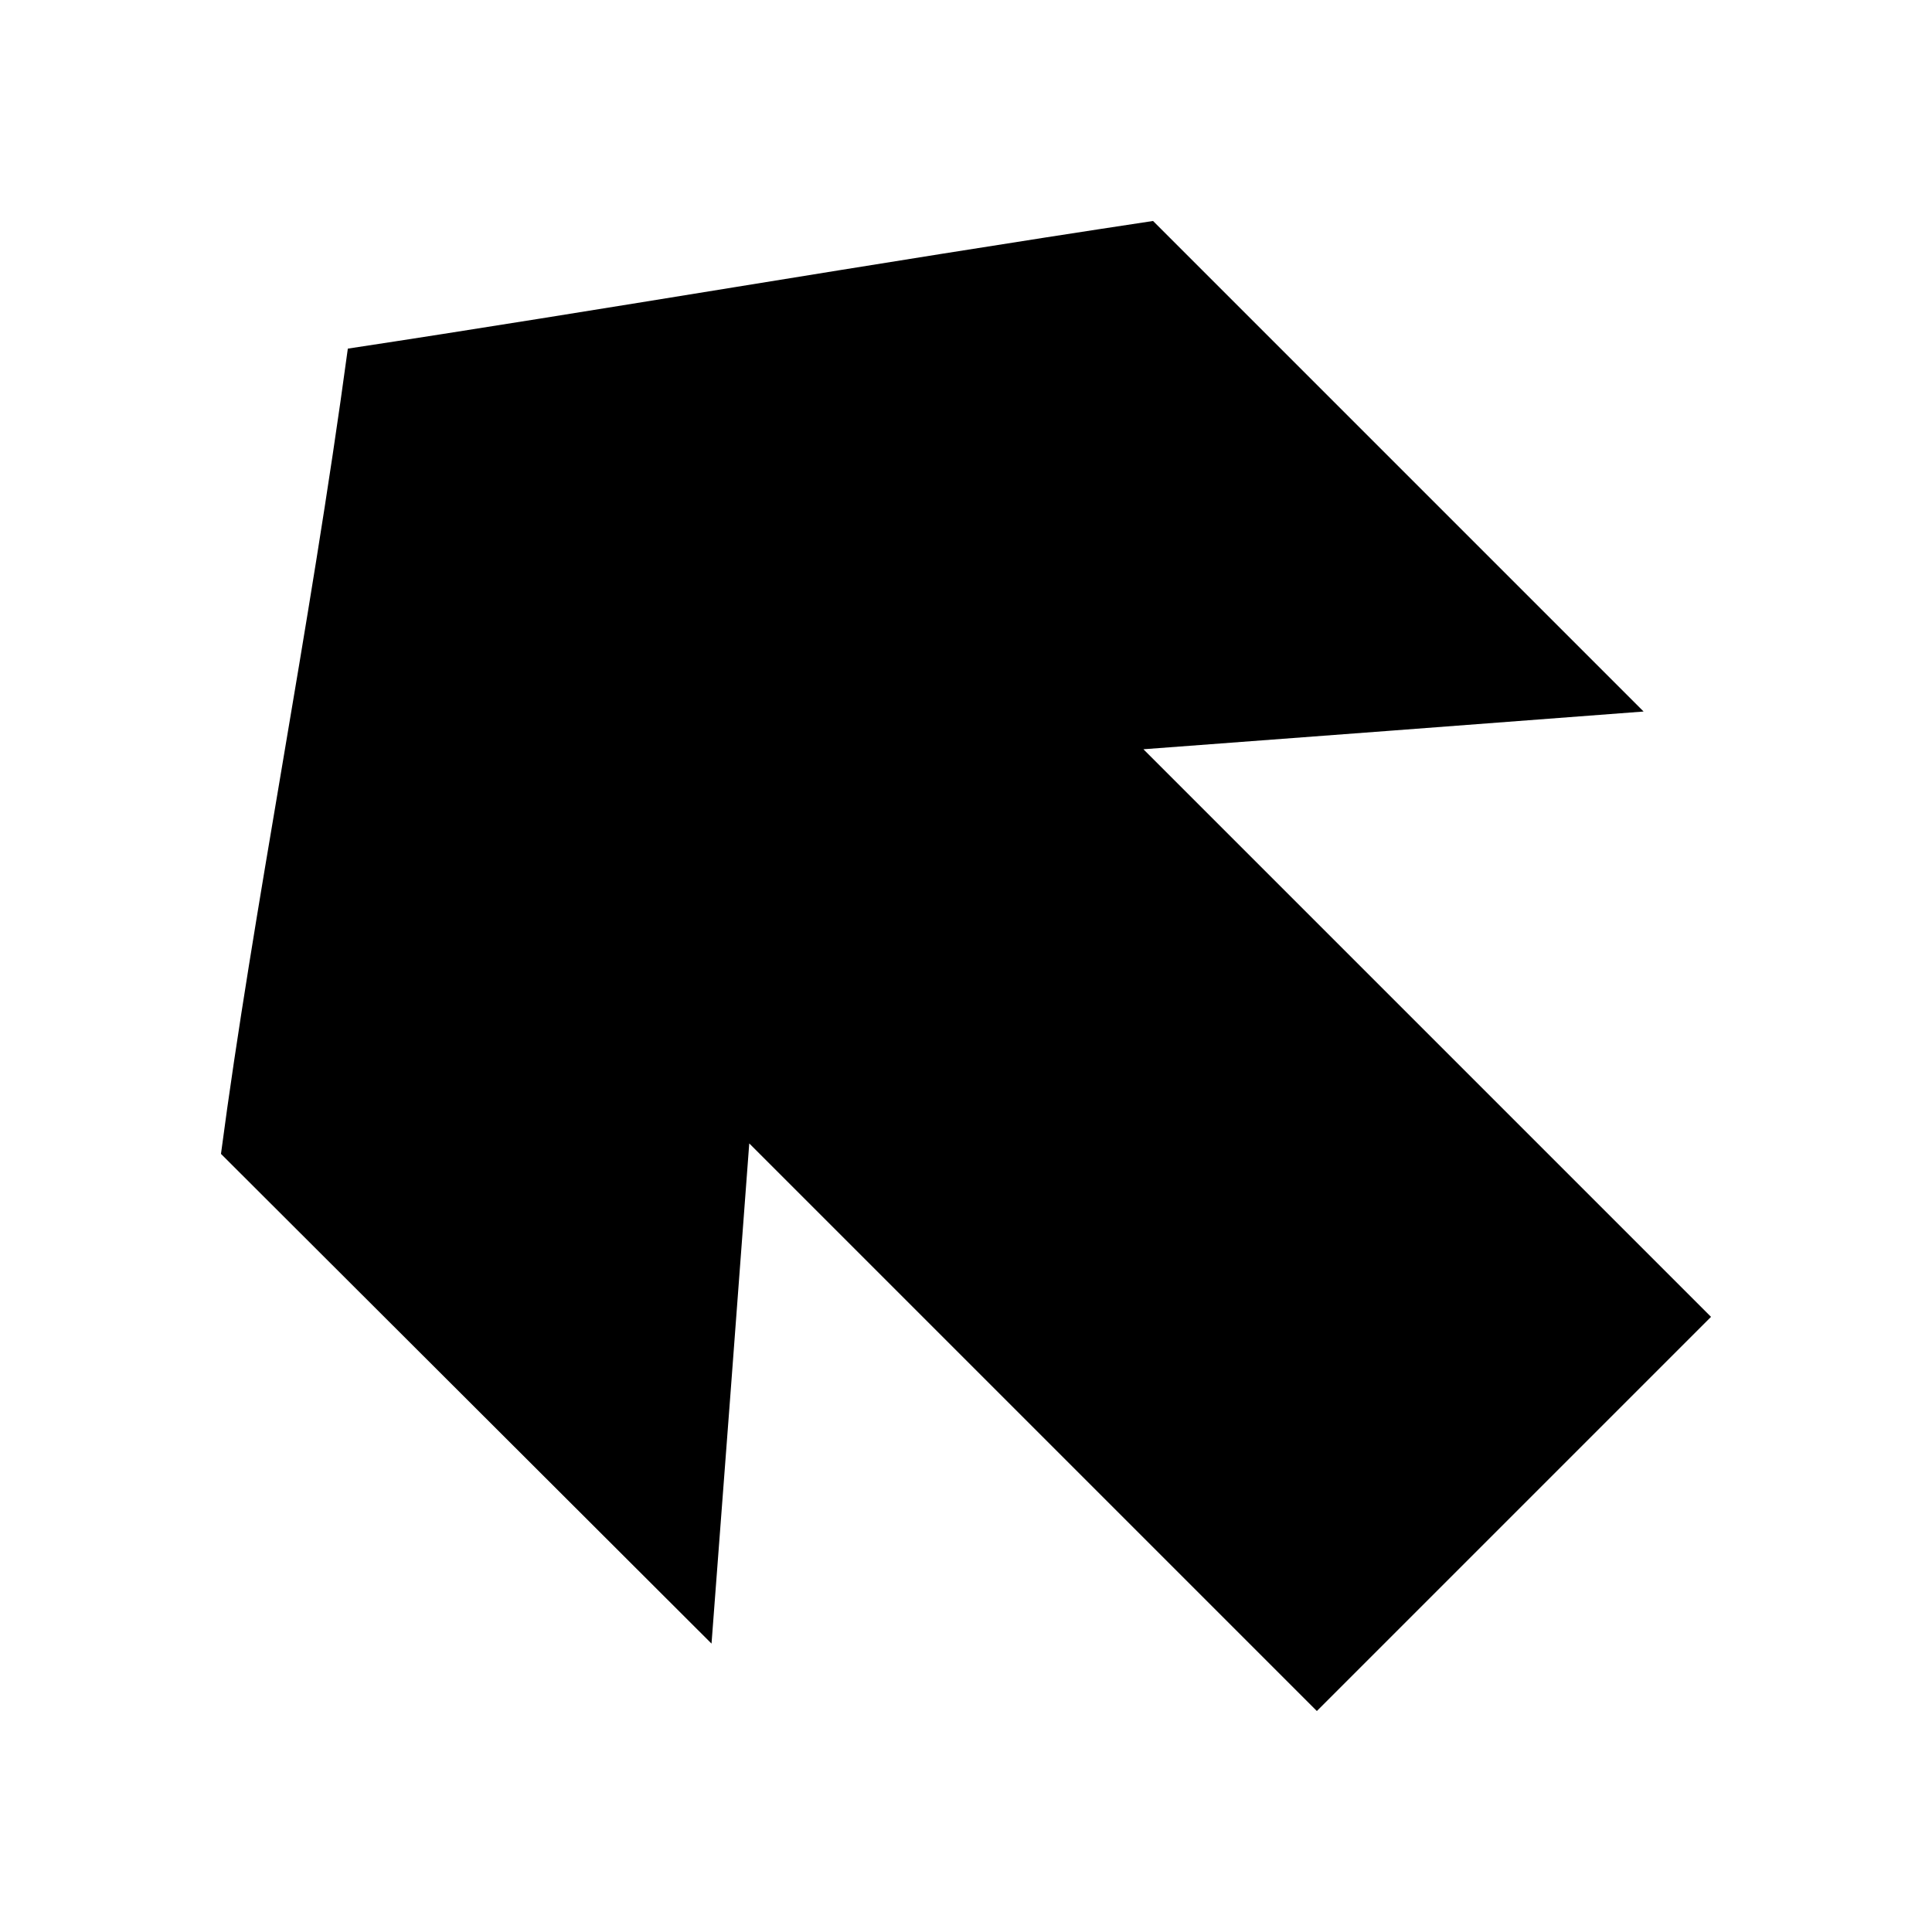
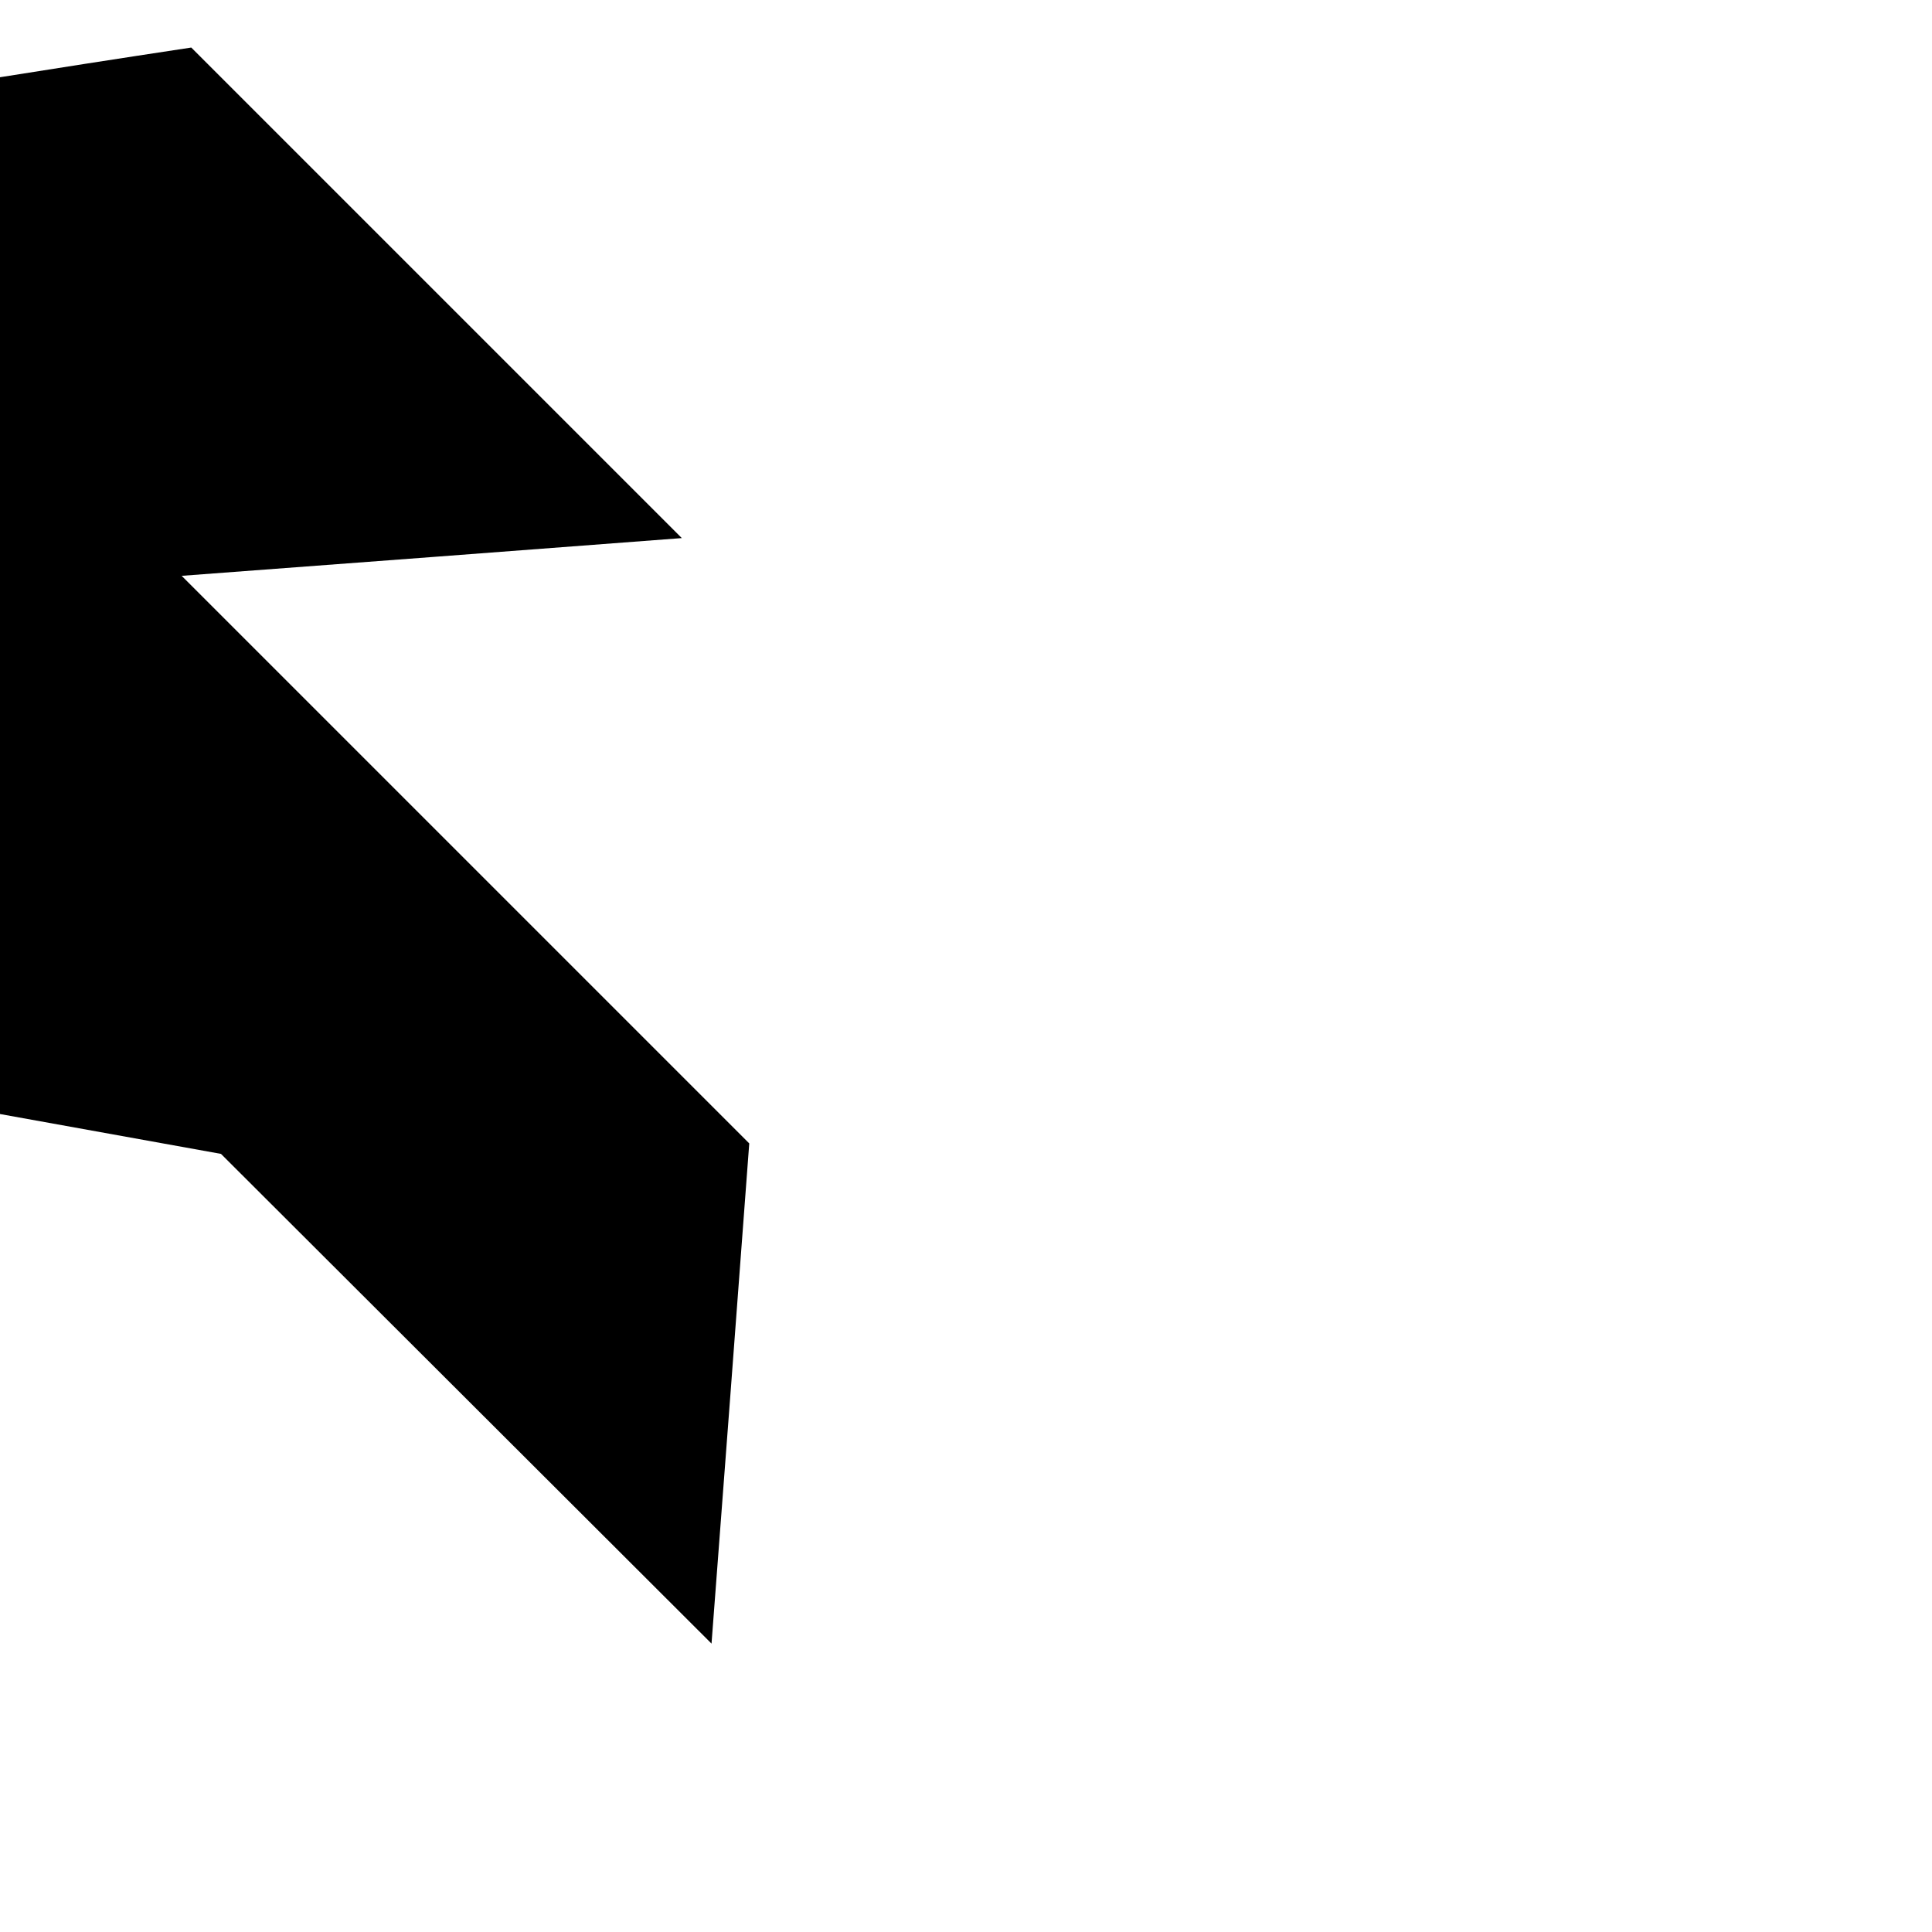
<svg xmlns="http://www.w3.org/2000/svg" fill="#000000" width="800px" height="800px" version="1.1" viewBox="144 144 512 512">
-   <path d="m202.56 449.79 130 129.78c3.379-44.184 6.695-88.359 10-132.55l150.42 150.42 104.46-104.46c-50.145-50.129-100.27-100.29-150.42-150.42 44.207-3.297 88.348-6.637 132.55-10l-130-130c-76.539 11.566-146.46 23.691-213.39 33.828-10.105 74.75-25.152 149.2-33.617 213.39z" />
+   <path d="m202.56 449.79 130 129.78c3.379-44.184 6.695-88.359 10-132.55c-50.145-50.129-100.27-100.29-150.42-150.42 44.207-3.297 88.348-6.637 132.55-10l-130-130c-76.539 11.566-146.46 23.691-213.39 33.828-10.105 74.75-25.152 149.2-33.617 213.39z" />
</svg>